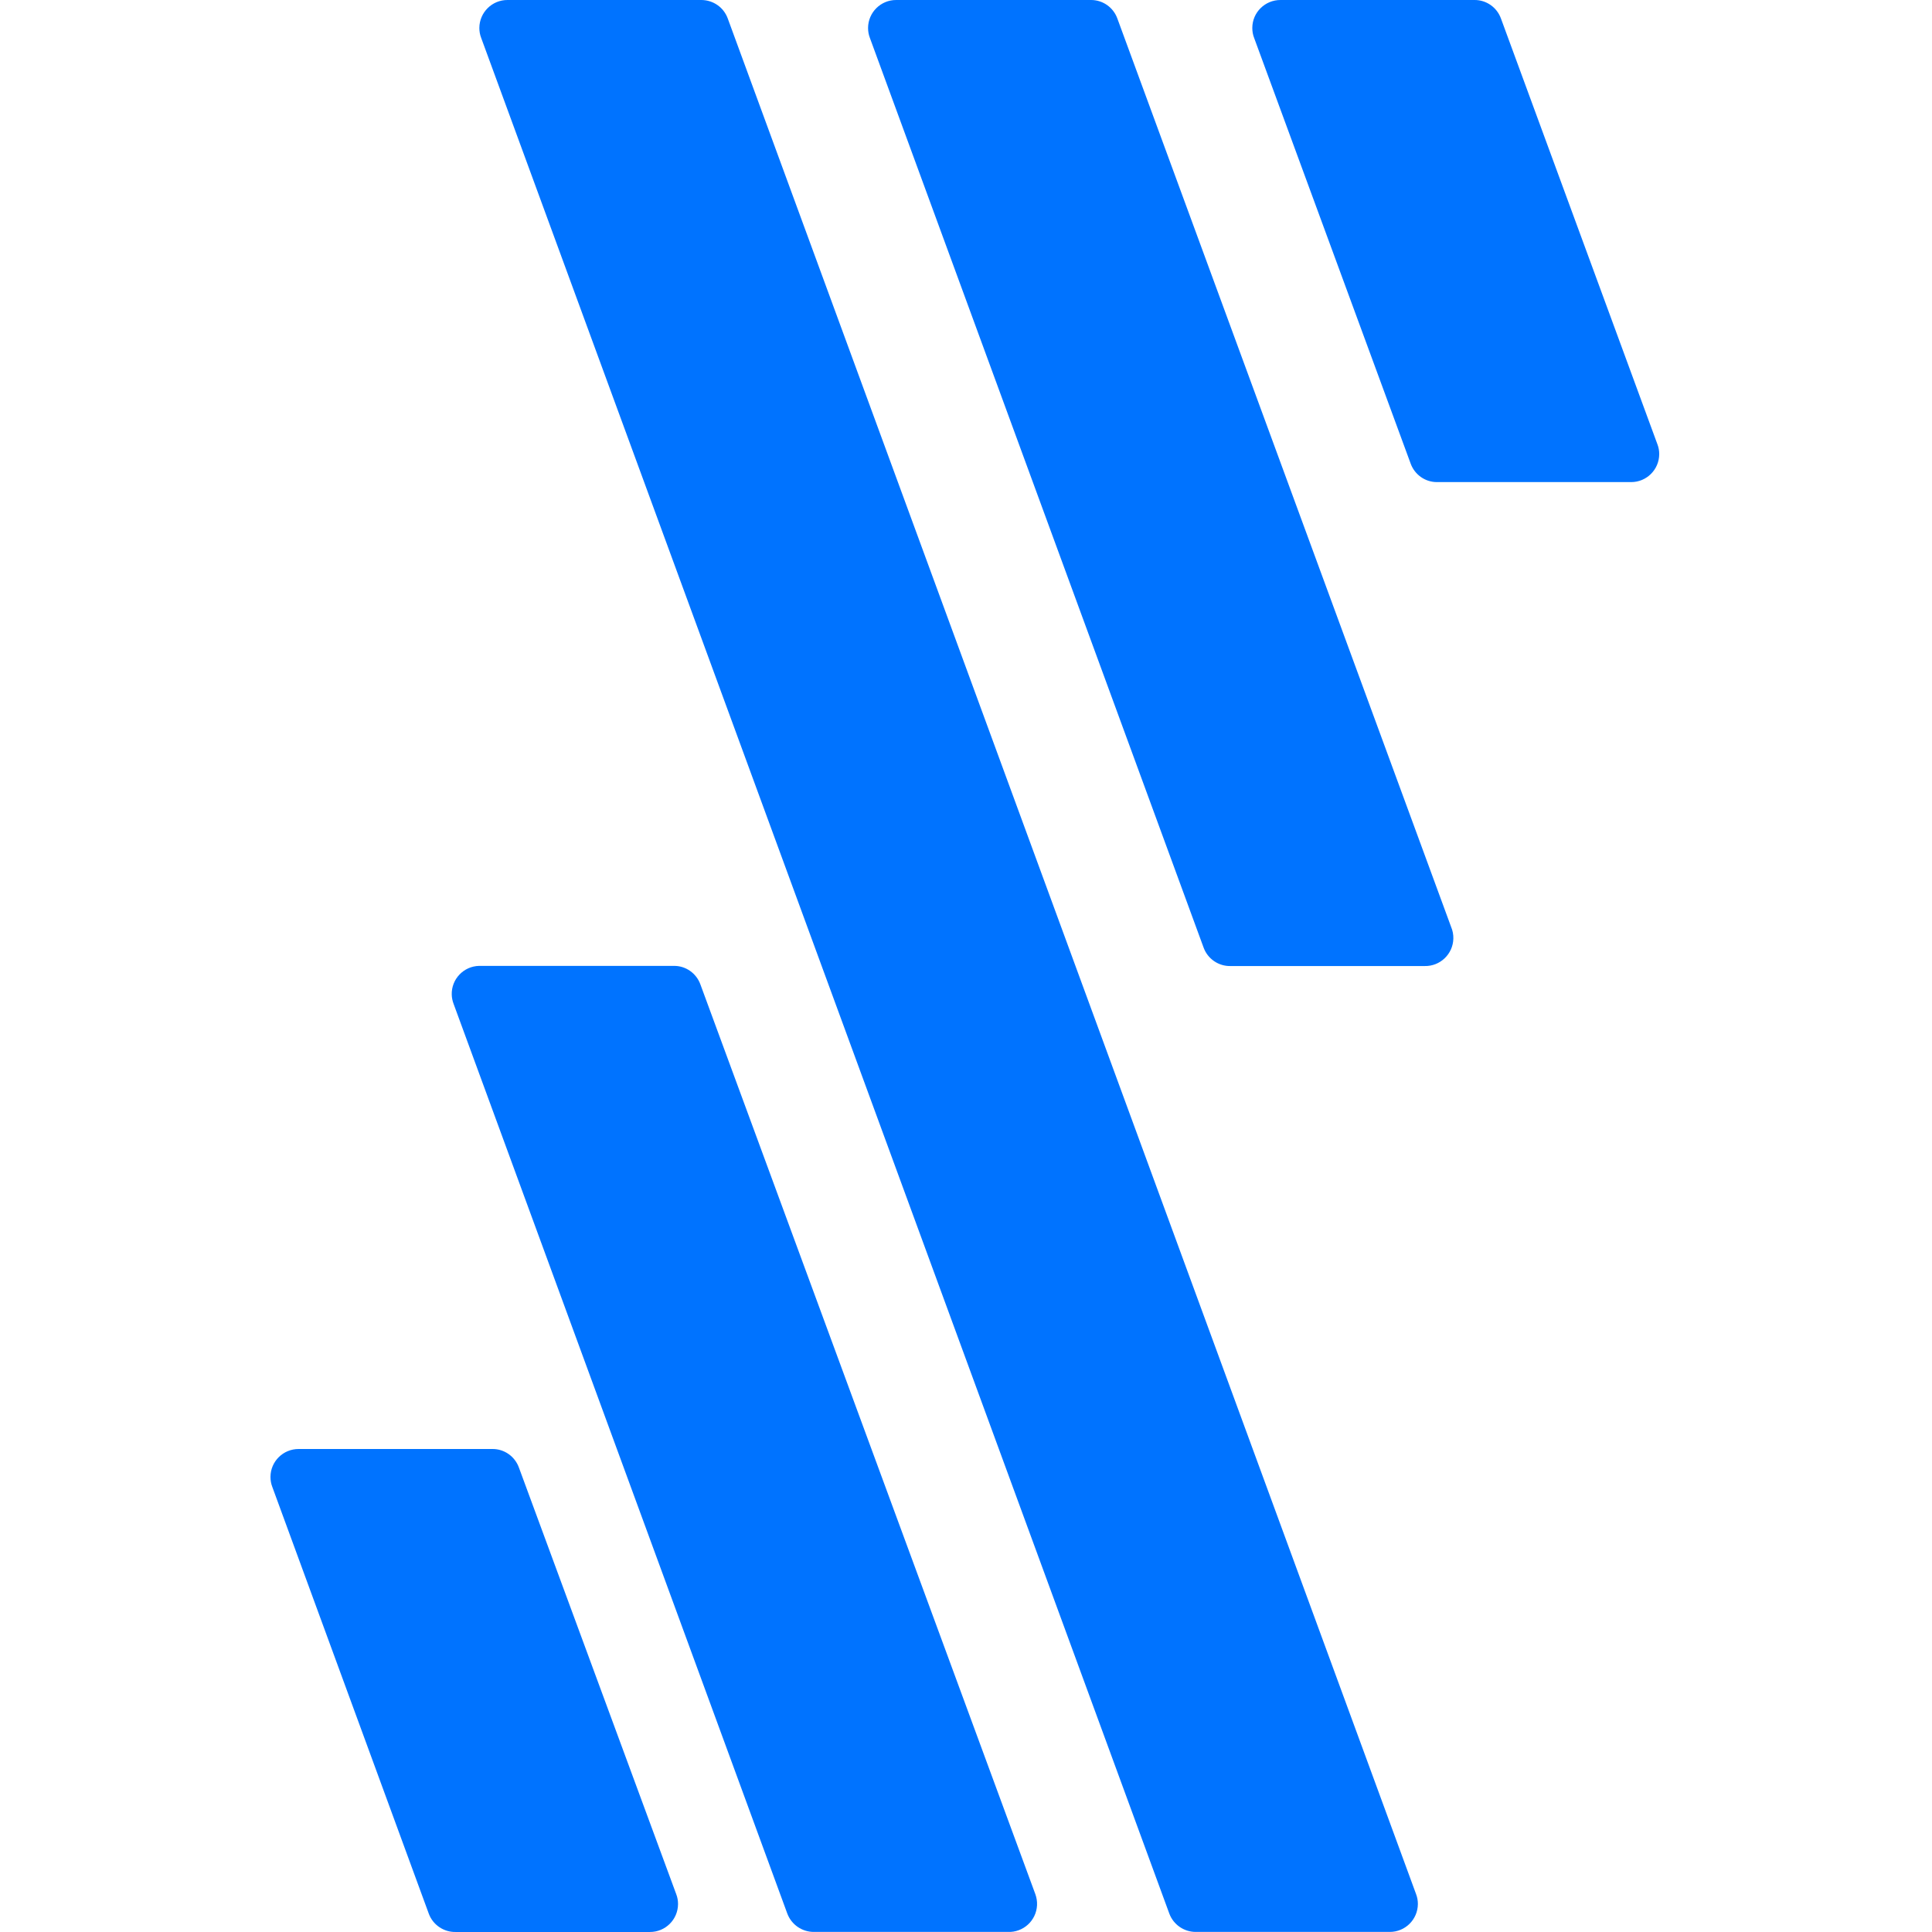
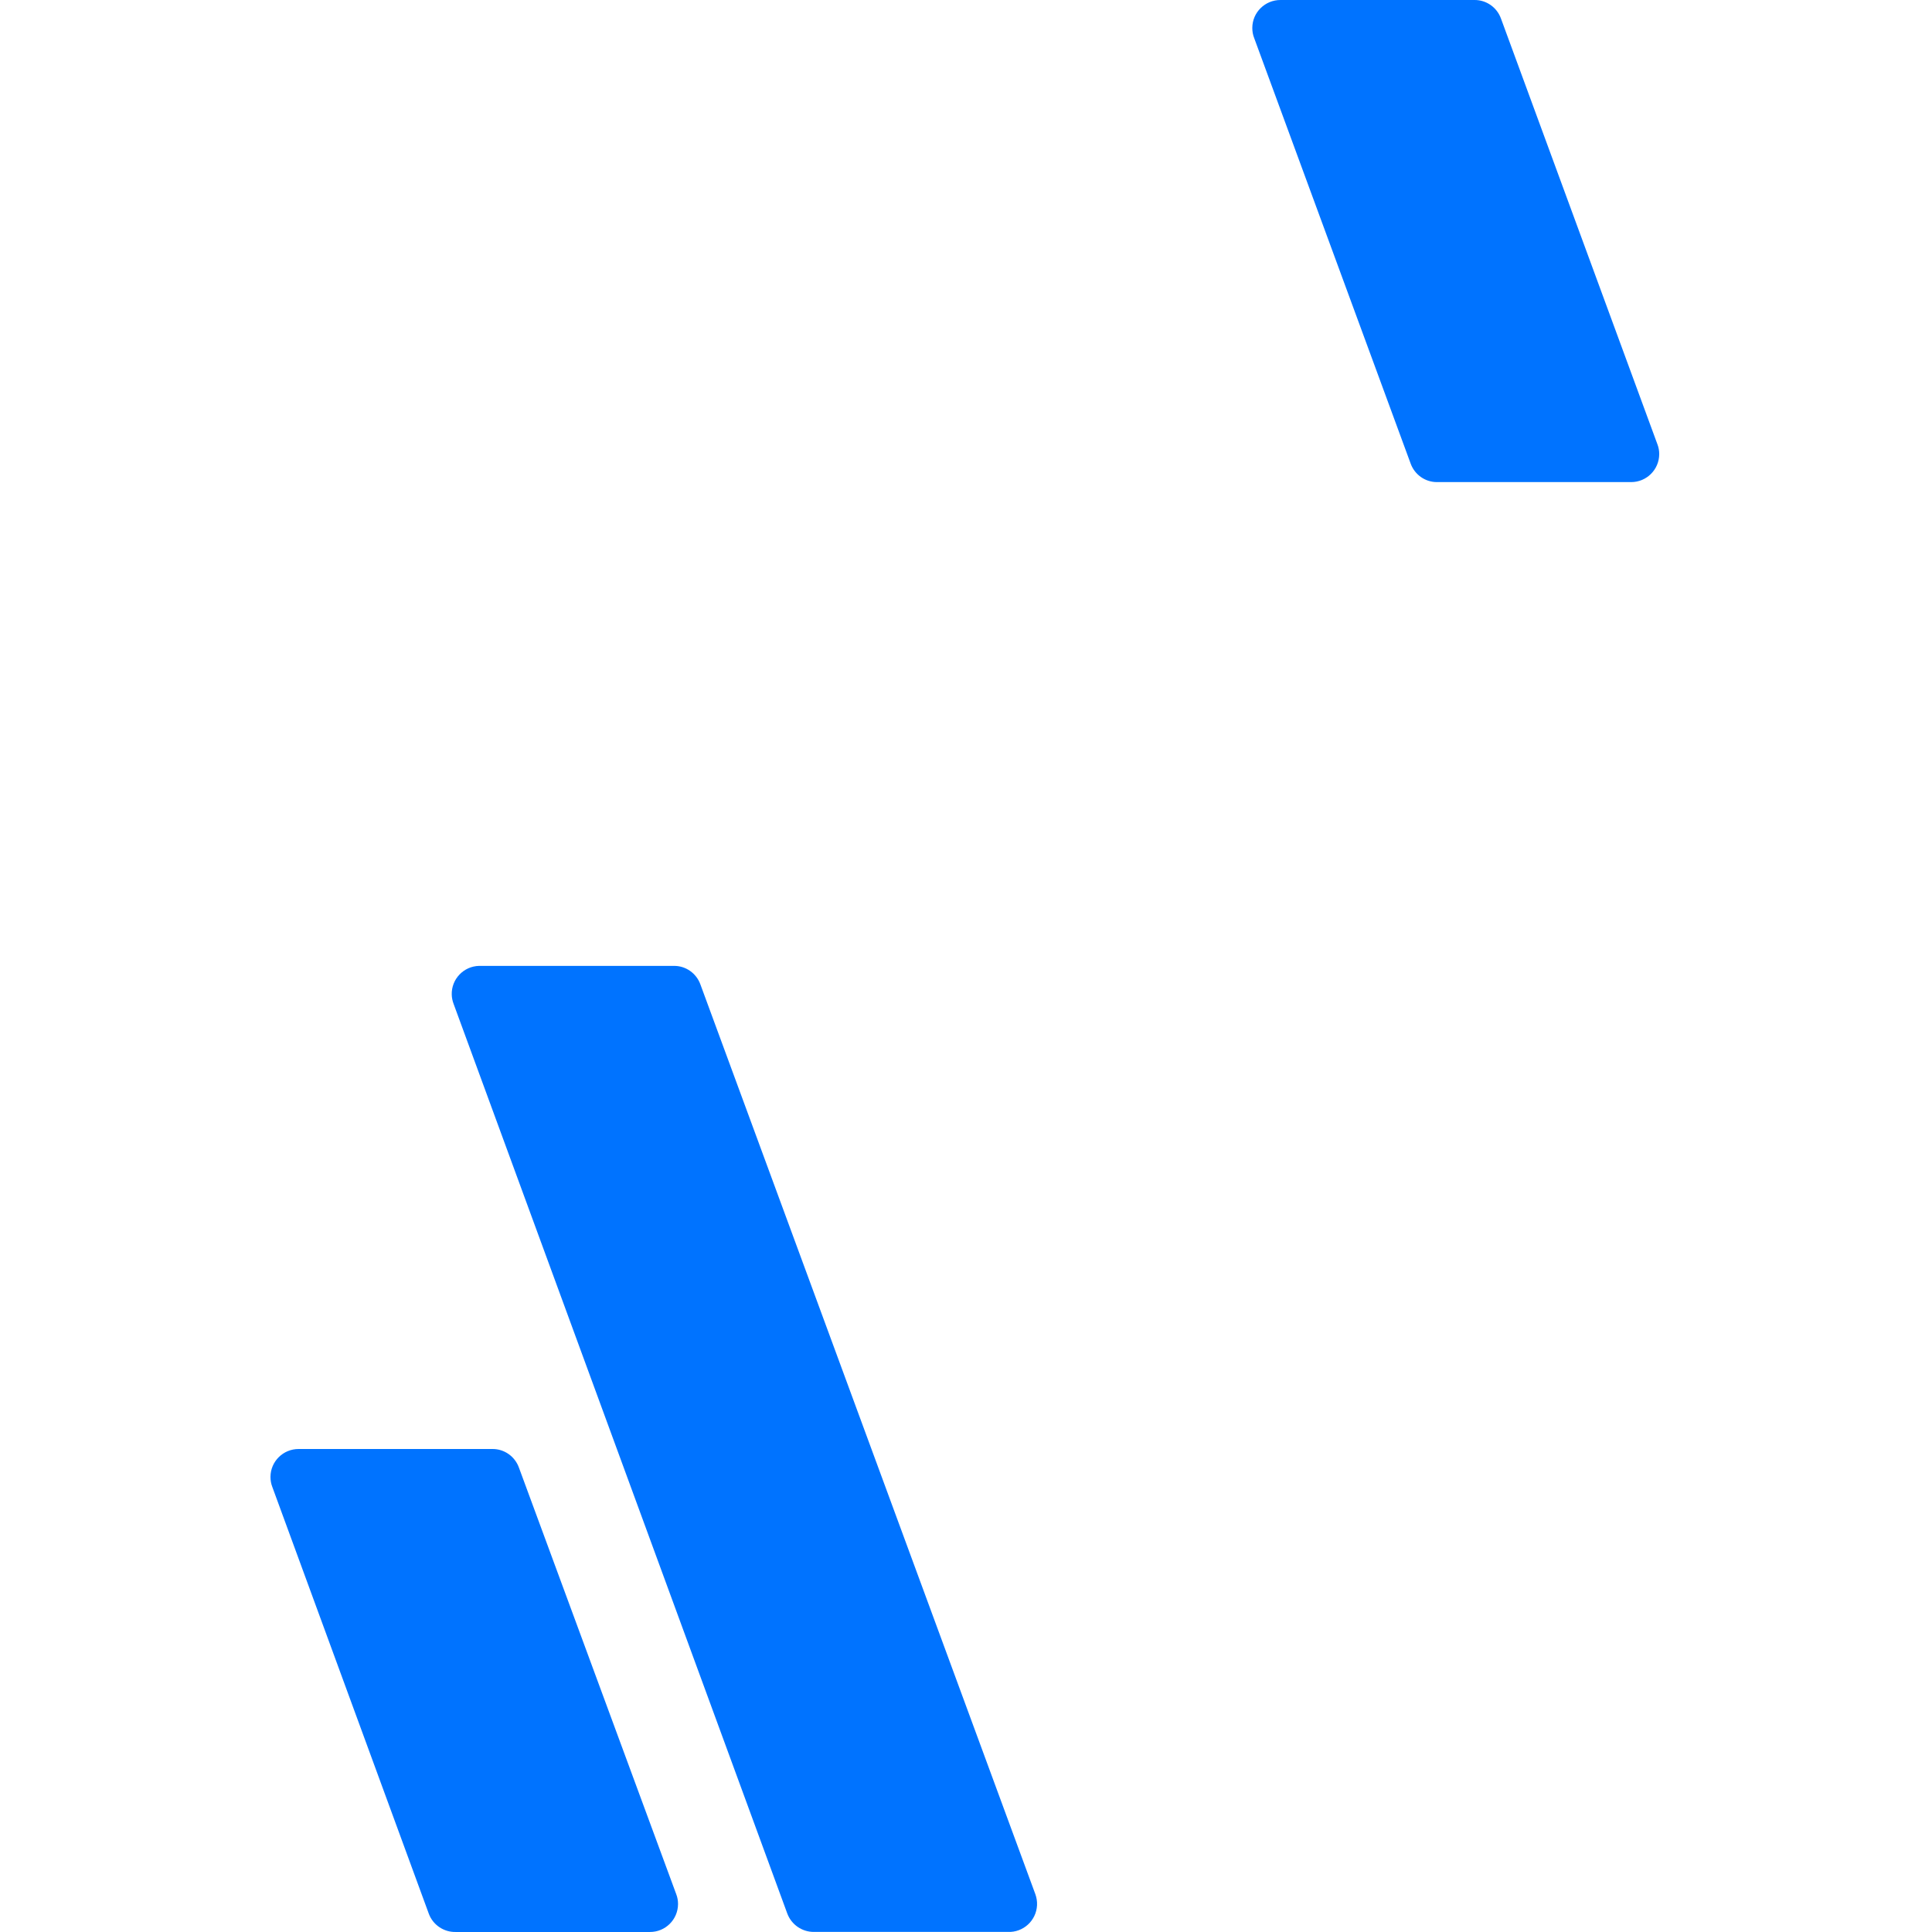
<svg xmlns="http://www.w3.org/2000/svg" width="100" height="100" viewBox="0 0 100 100" fill="none">
-   <path d="M63.7 50.002H73.742C74.542 50.019 75.208 49.382 75.225 48.581C75.23 48.377 75.192 48.173 75.113 47.986L57.834 0.958C57.626 0.383 57.08 -0.004 56.468 3.32739e-05H46.389C45.589 -0.004 44.935 0.642 44.931 1.446C44.931 1.621 44.96 1.792 45.022 1.954L62.297 49.044C62.509 49.632 63.076 50.019 63.7 50.002Z" fill="#0073FF" />
-   <path d="M61.889 99.996H71.93C72.73 100 73.384 99.355 73.389 98.55C73.389 98.375 73.359 98.205 73.297 98.042L37.669 0.958C37.461 0.383 36.915 2.00473e-05 36.298 2.00473e-05H26.27C25.47 -0.004 24.816 0.642 24.811 1.446C24.811 1.621 24.841 1.792 24.903 1.954L60.523 99.046C60.735 99.617 61.281 99.996 61.889 99.996Z" fill="#0073FF" />
  <path d="M42.119 99.996H52.16C52.96 100.033 53.639 99.412 53.677 98.612C53.685 98.416 53.656 98.225 53.589 98.041L36.252 50.952C36.044 50.377 35.498 49.989 34.886 49.994H24.794C23.995 50.014 23.361 50.681 23.382 51.481C23.386 51.644 23.42 51.806 23.478 51.96L40.752 99.05C40.965 99.616 41.511 99.996 42.119 99.996Z" fill="#0073FF" />
  <path d="M64.915 1.967L73.015 23.995C73.223 24.57 73.769 24.957 74.381 24.953H84.423C85.222 24.957 85.877 24.312 85.881 23.507C85.881 23.332 85.852 23.162 85.789 22.999L77.689 0.958C77.481 0.383 76.935 -0.004 76.323 3.32739e-05H66.282C65.482 -0.004 64.823 0.638 64.819 1.442C64.819 1.621 64.848 1.8 64.915 1.967Z" fill="#0073FF" />
  <path d="M23.595 99.999H33.637C34.437 100.004 35.091 99.358 35.095 98.554C35.095 98.379 35.066 98.208 35.003 98.045L26.858 75.959C26.649 75.384 26.104 74.996 25.491 75H15.462C14.662 74.996 14.004 75.638 14 76.442C14 76.621 14.029 76.8 14.096 76.967L22.195 99.054C22.408 99.633 22.975 100.016 23.595 99.999Z" fill="#0073FF" />
</svg>